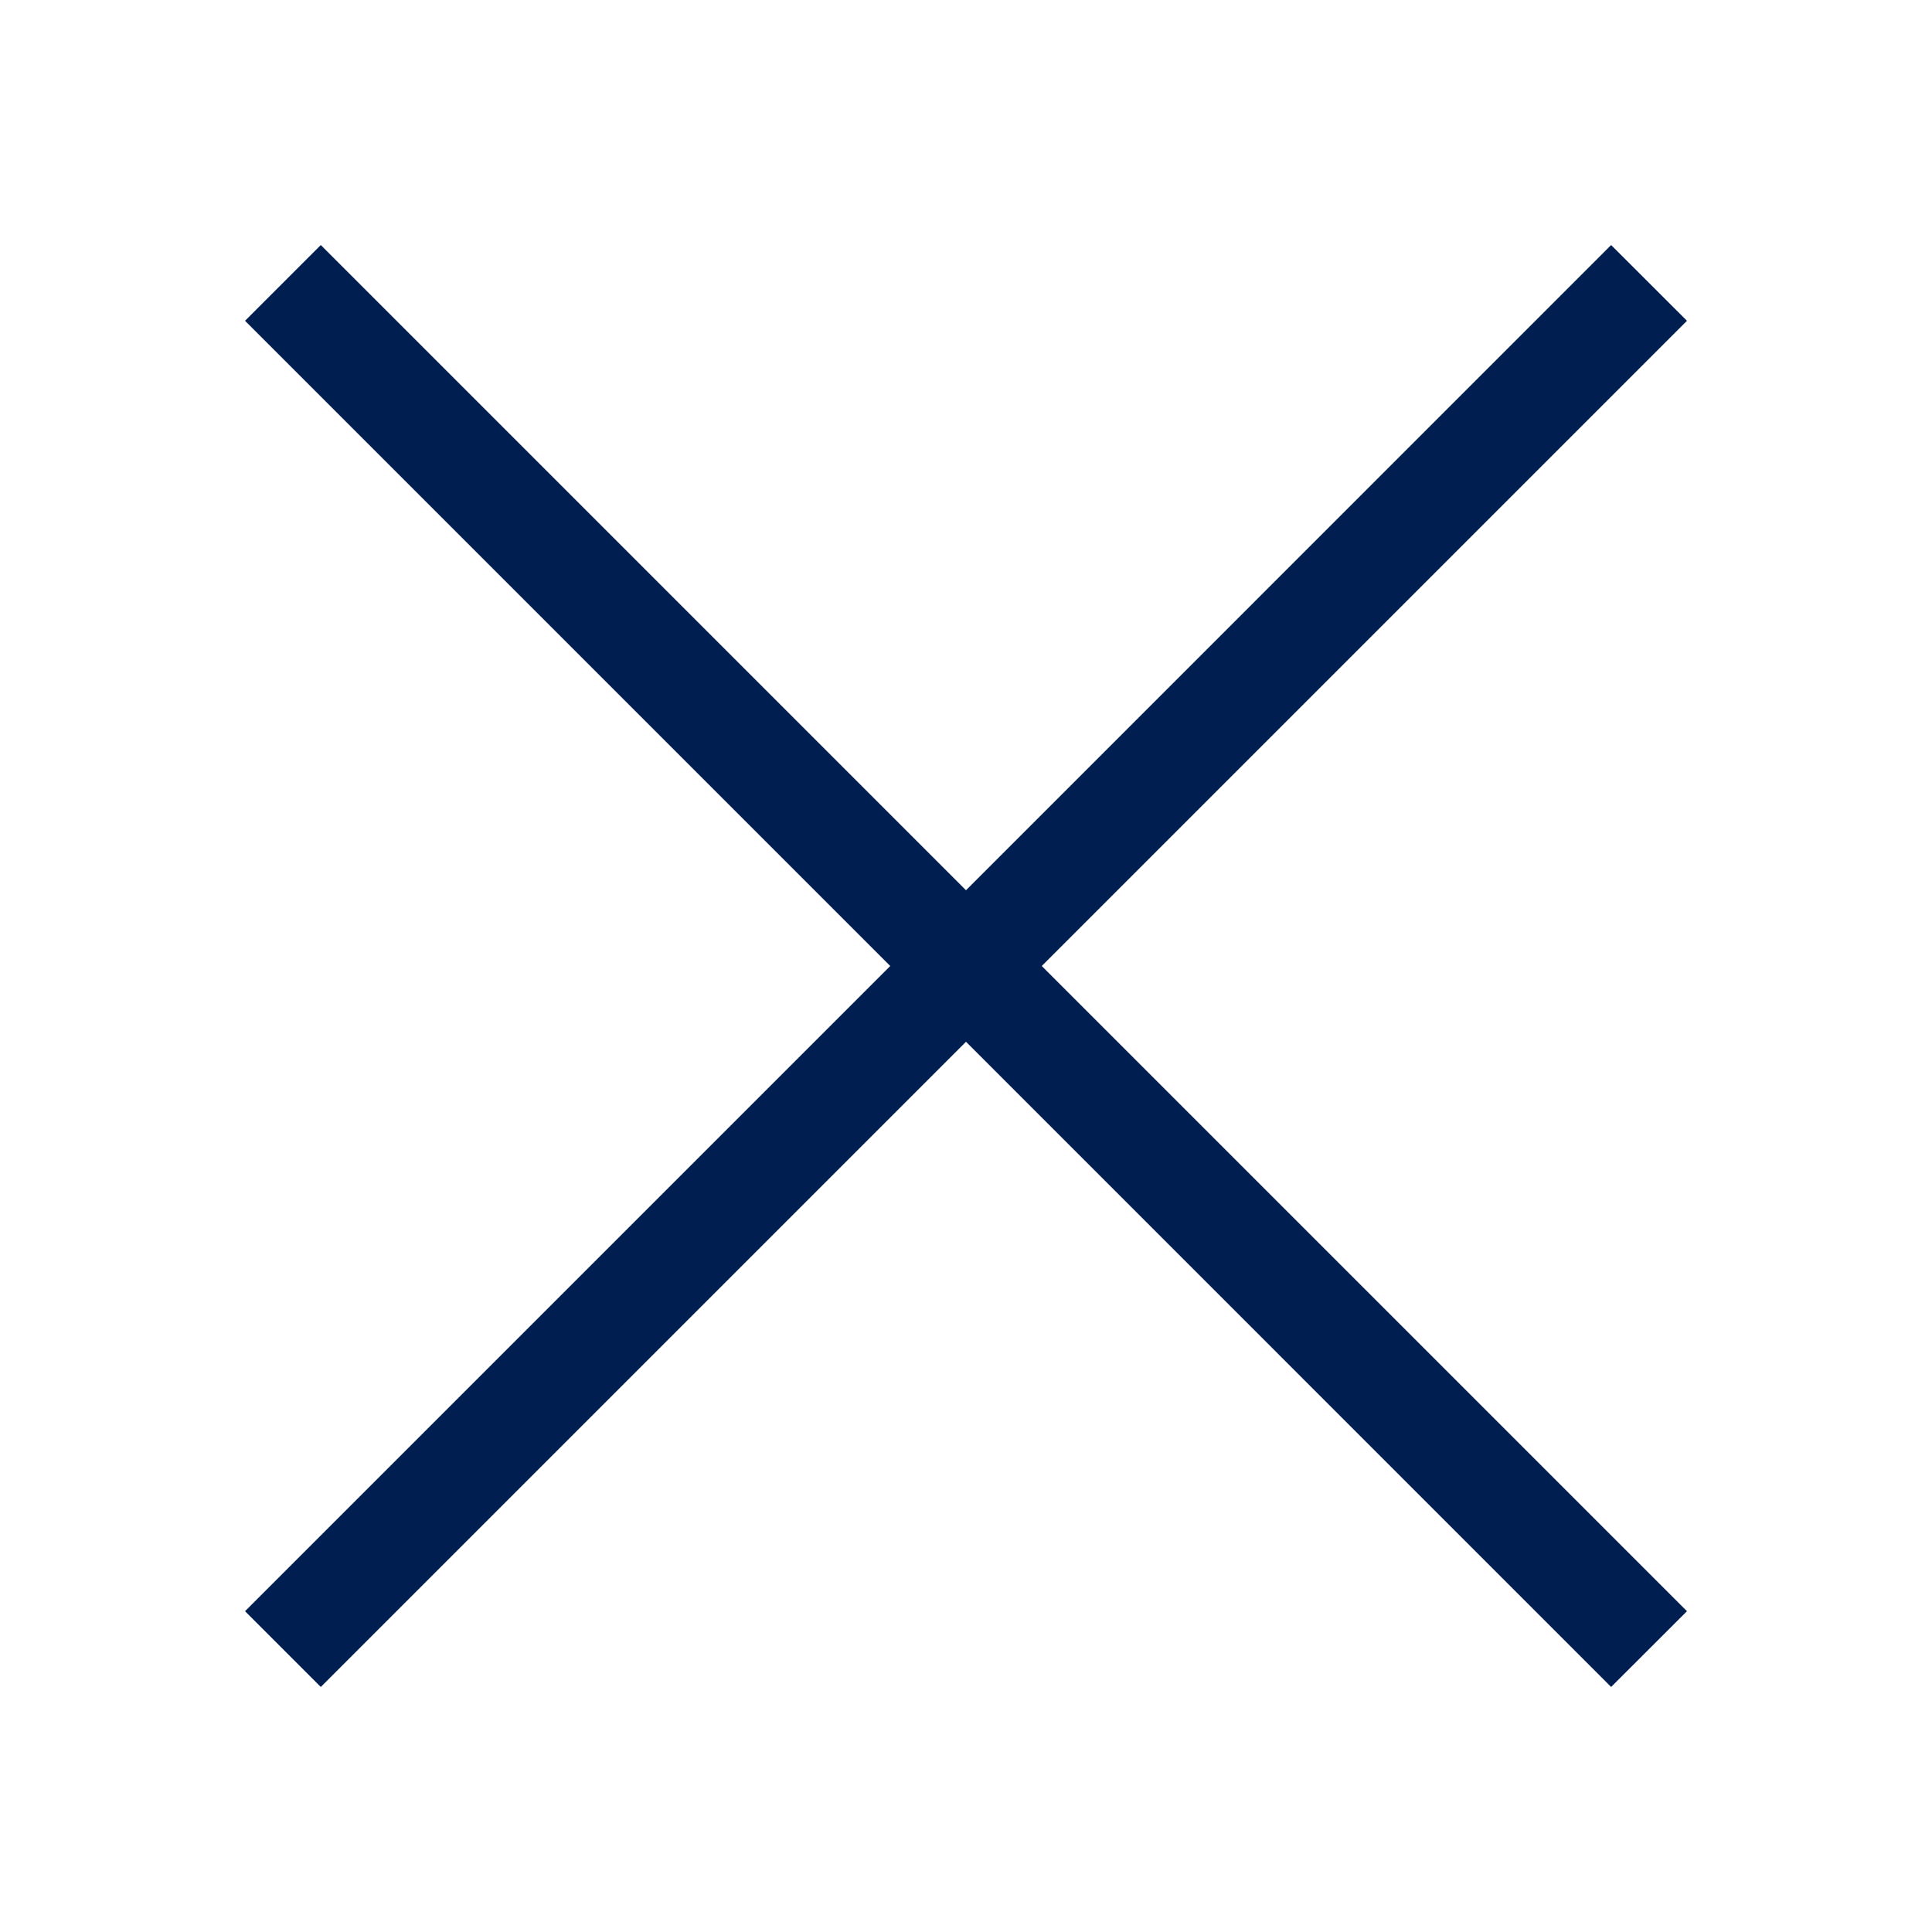
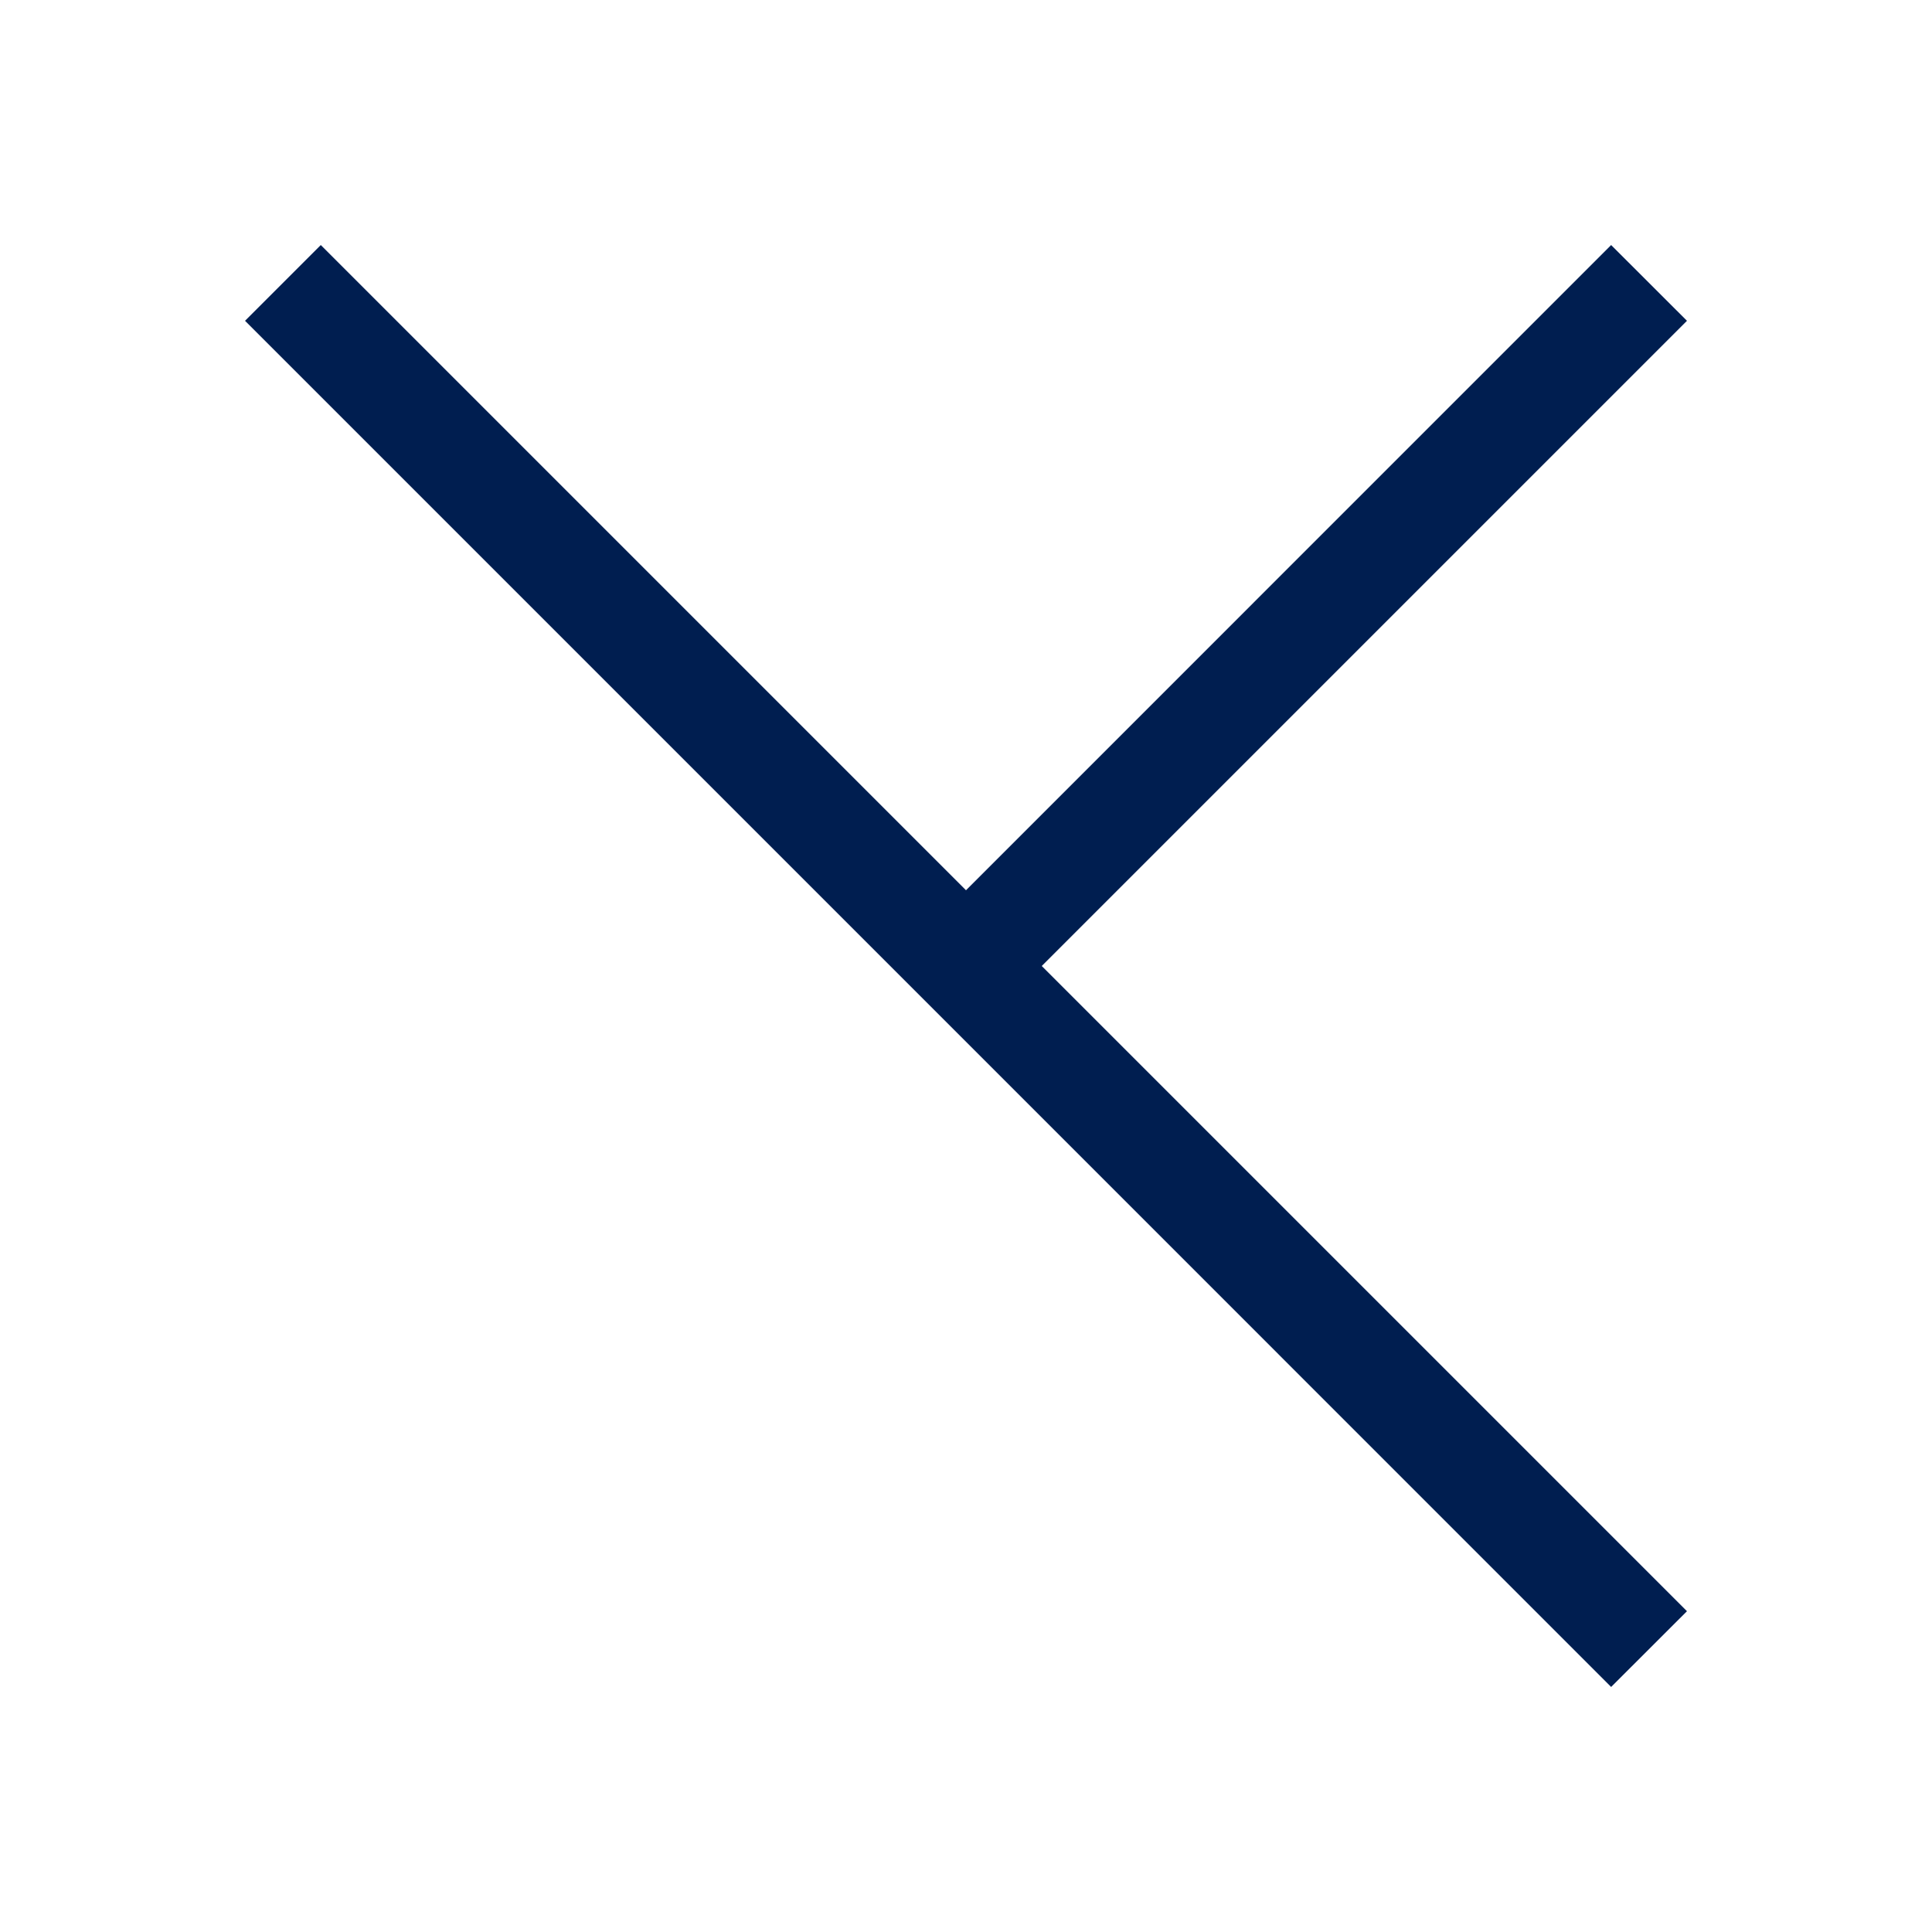
<svg xmlns="http://www.w3.org/2000/svg" width="24" height="24" viewBox="0 0 24 24">
-   <path fill="#001E50" fill-rule="nonzero" d="M20.956 3.985l-.942-.941L12 11.059 3.985 3.044l-.941.941L11.059 12l-8.015 8.015.941.941L12 12.941l8.014 8.015.942-.941L12.941 12z" />
+   <path fill="#001E50" fill-rule="nonzero" d="M20.956 3.985l-.942-.941L12 11.059 3.985 3.044l-.941.941L11.059 12L12 12.941l8.014 8.015.942-.941L12.941 12z" />
</svg>